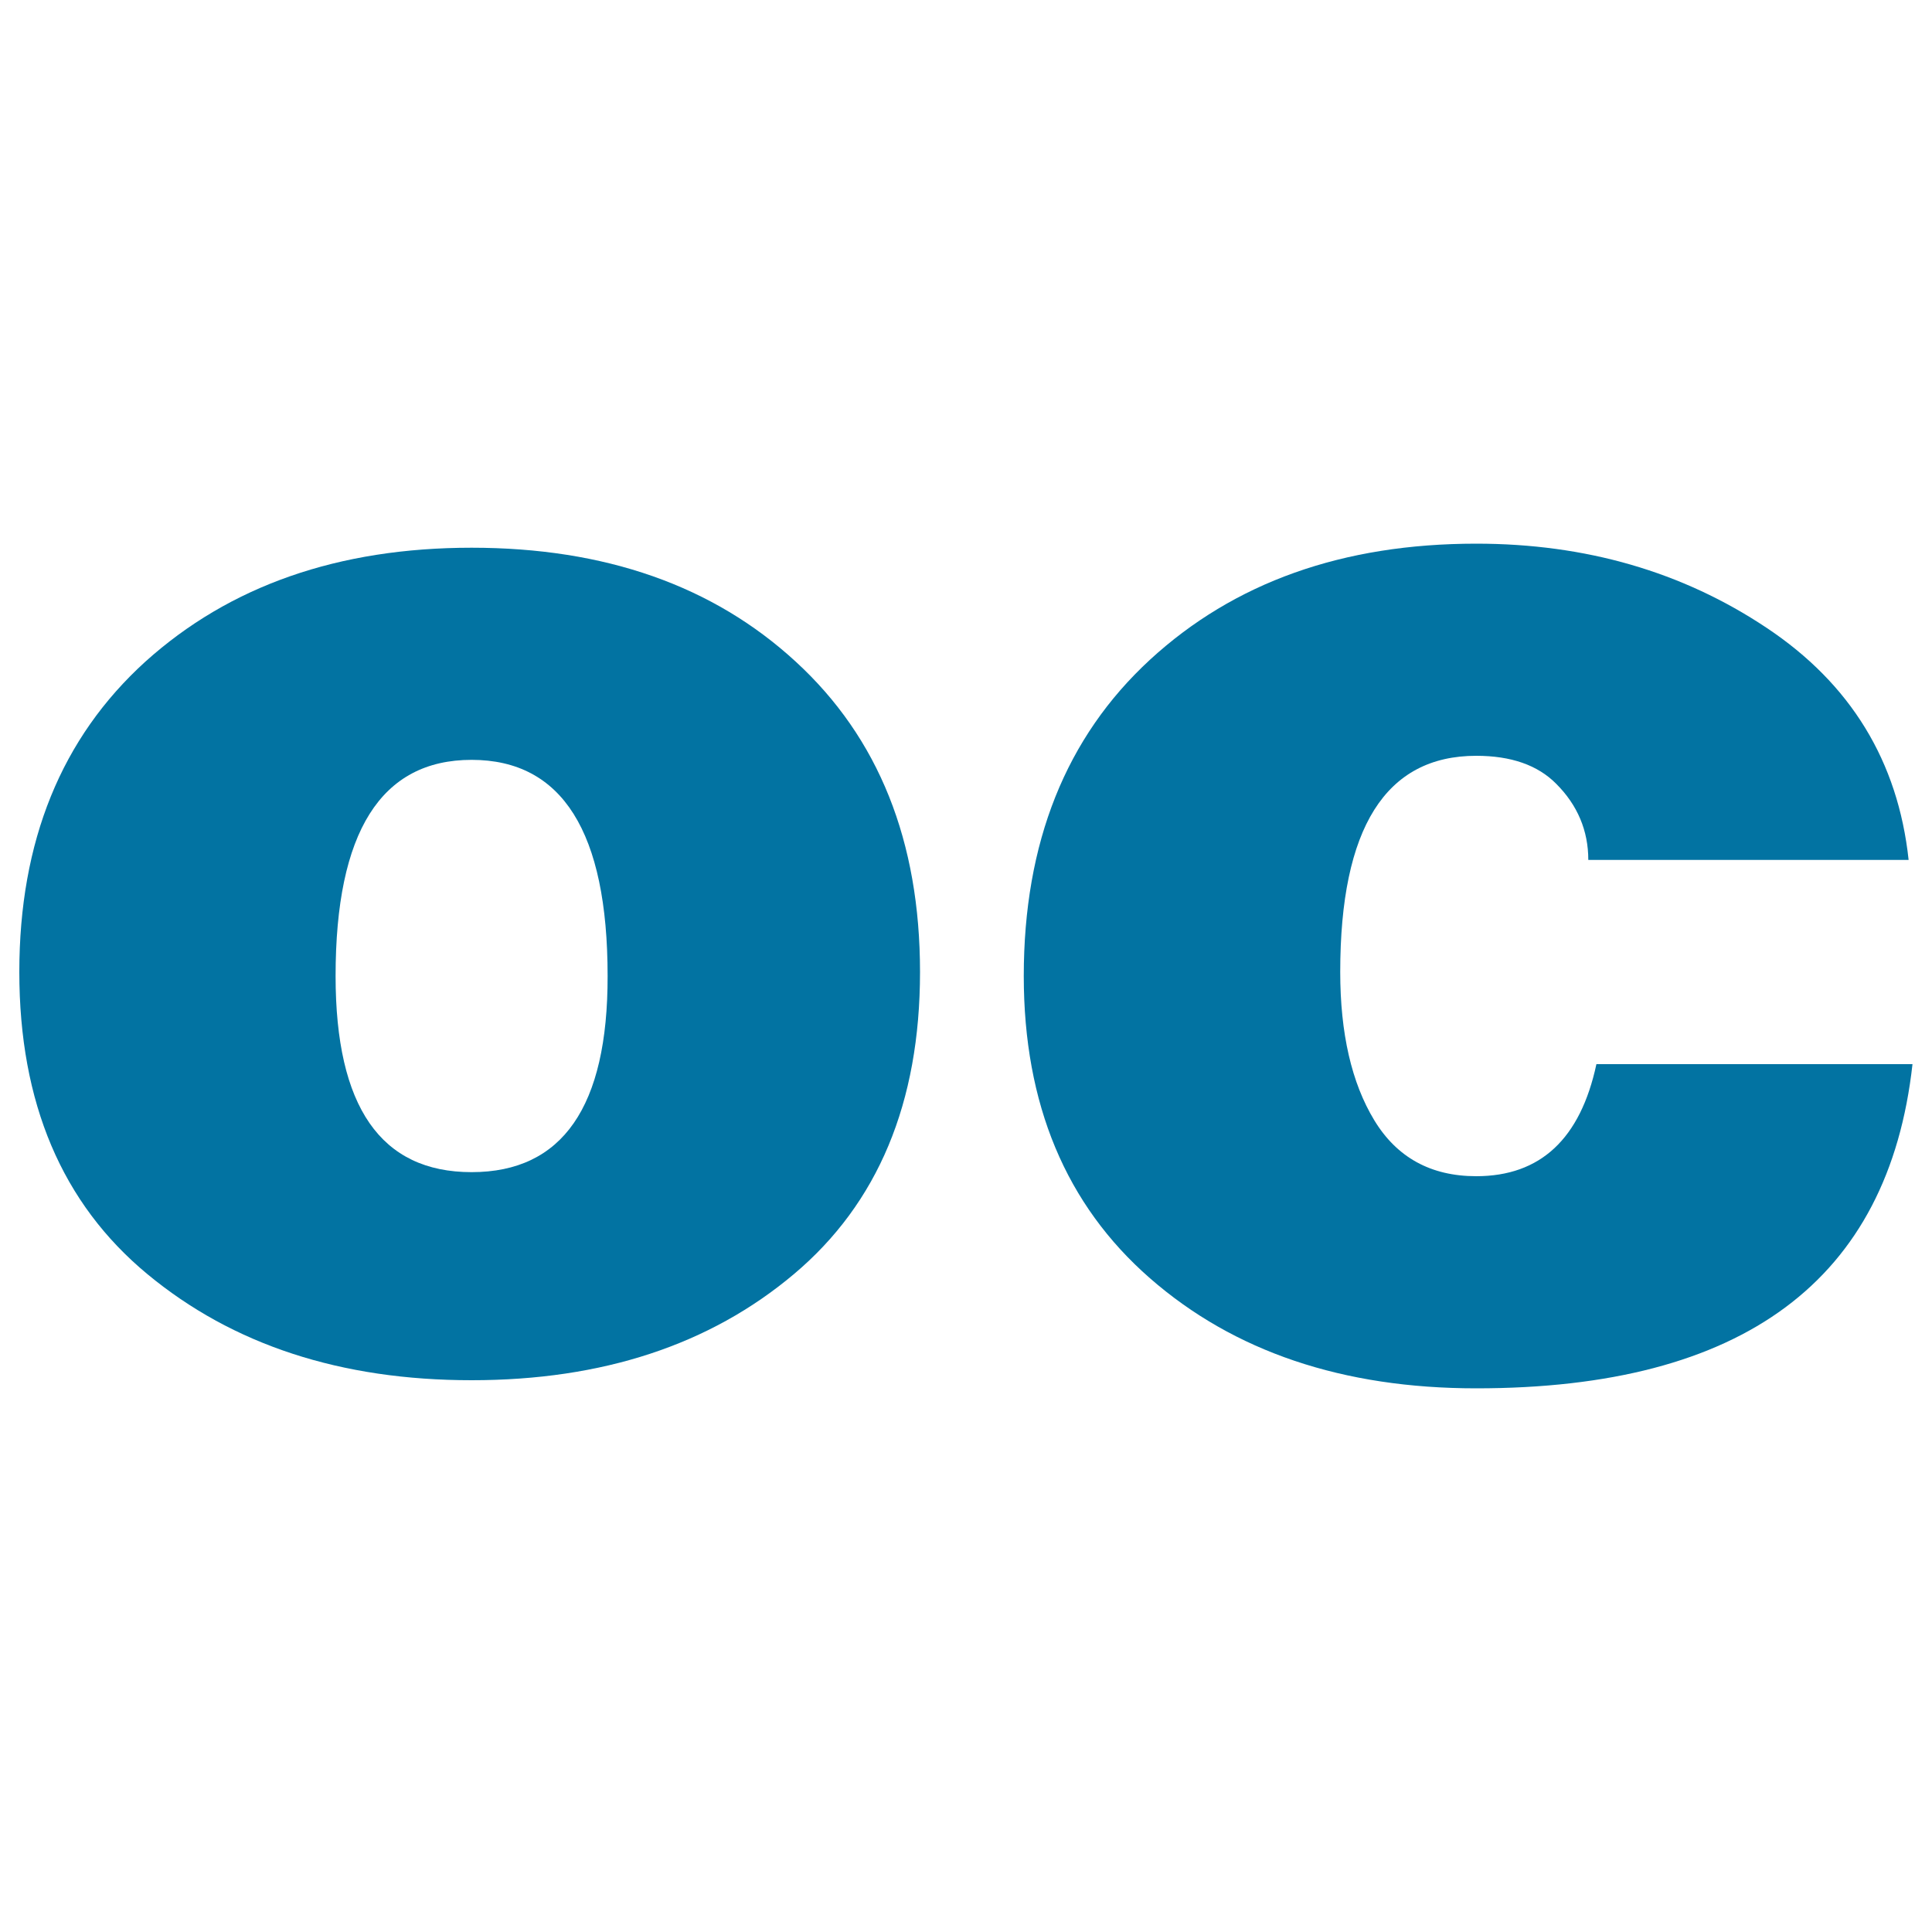
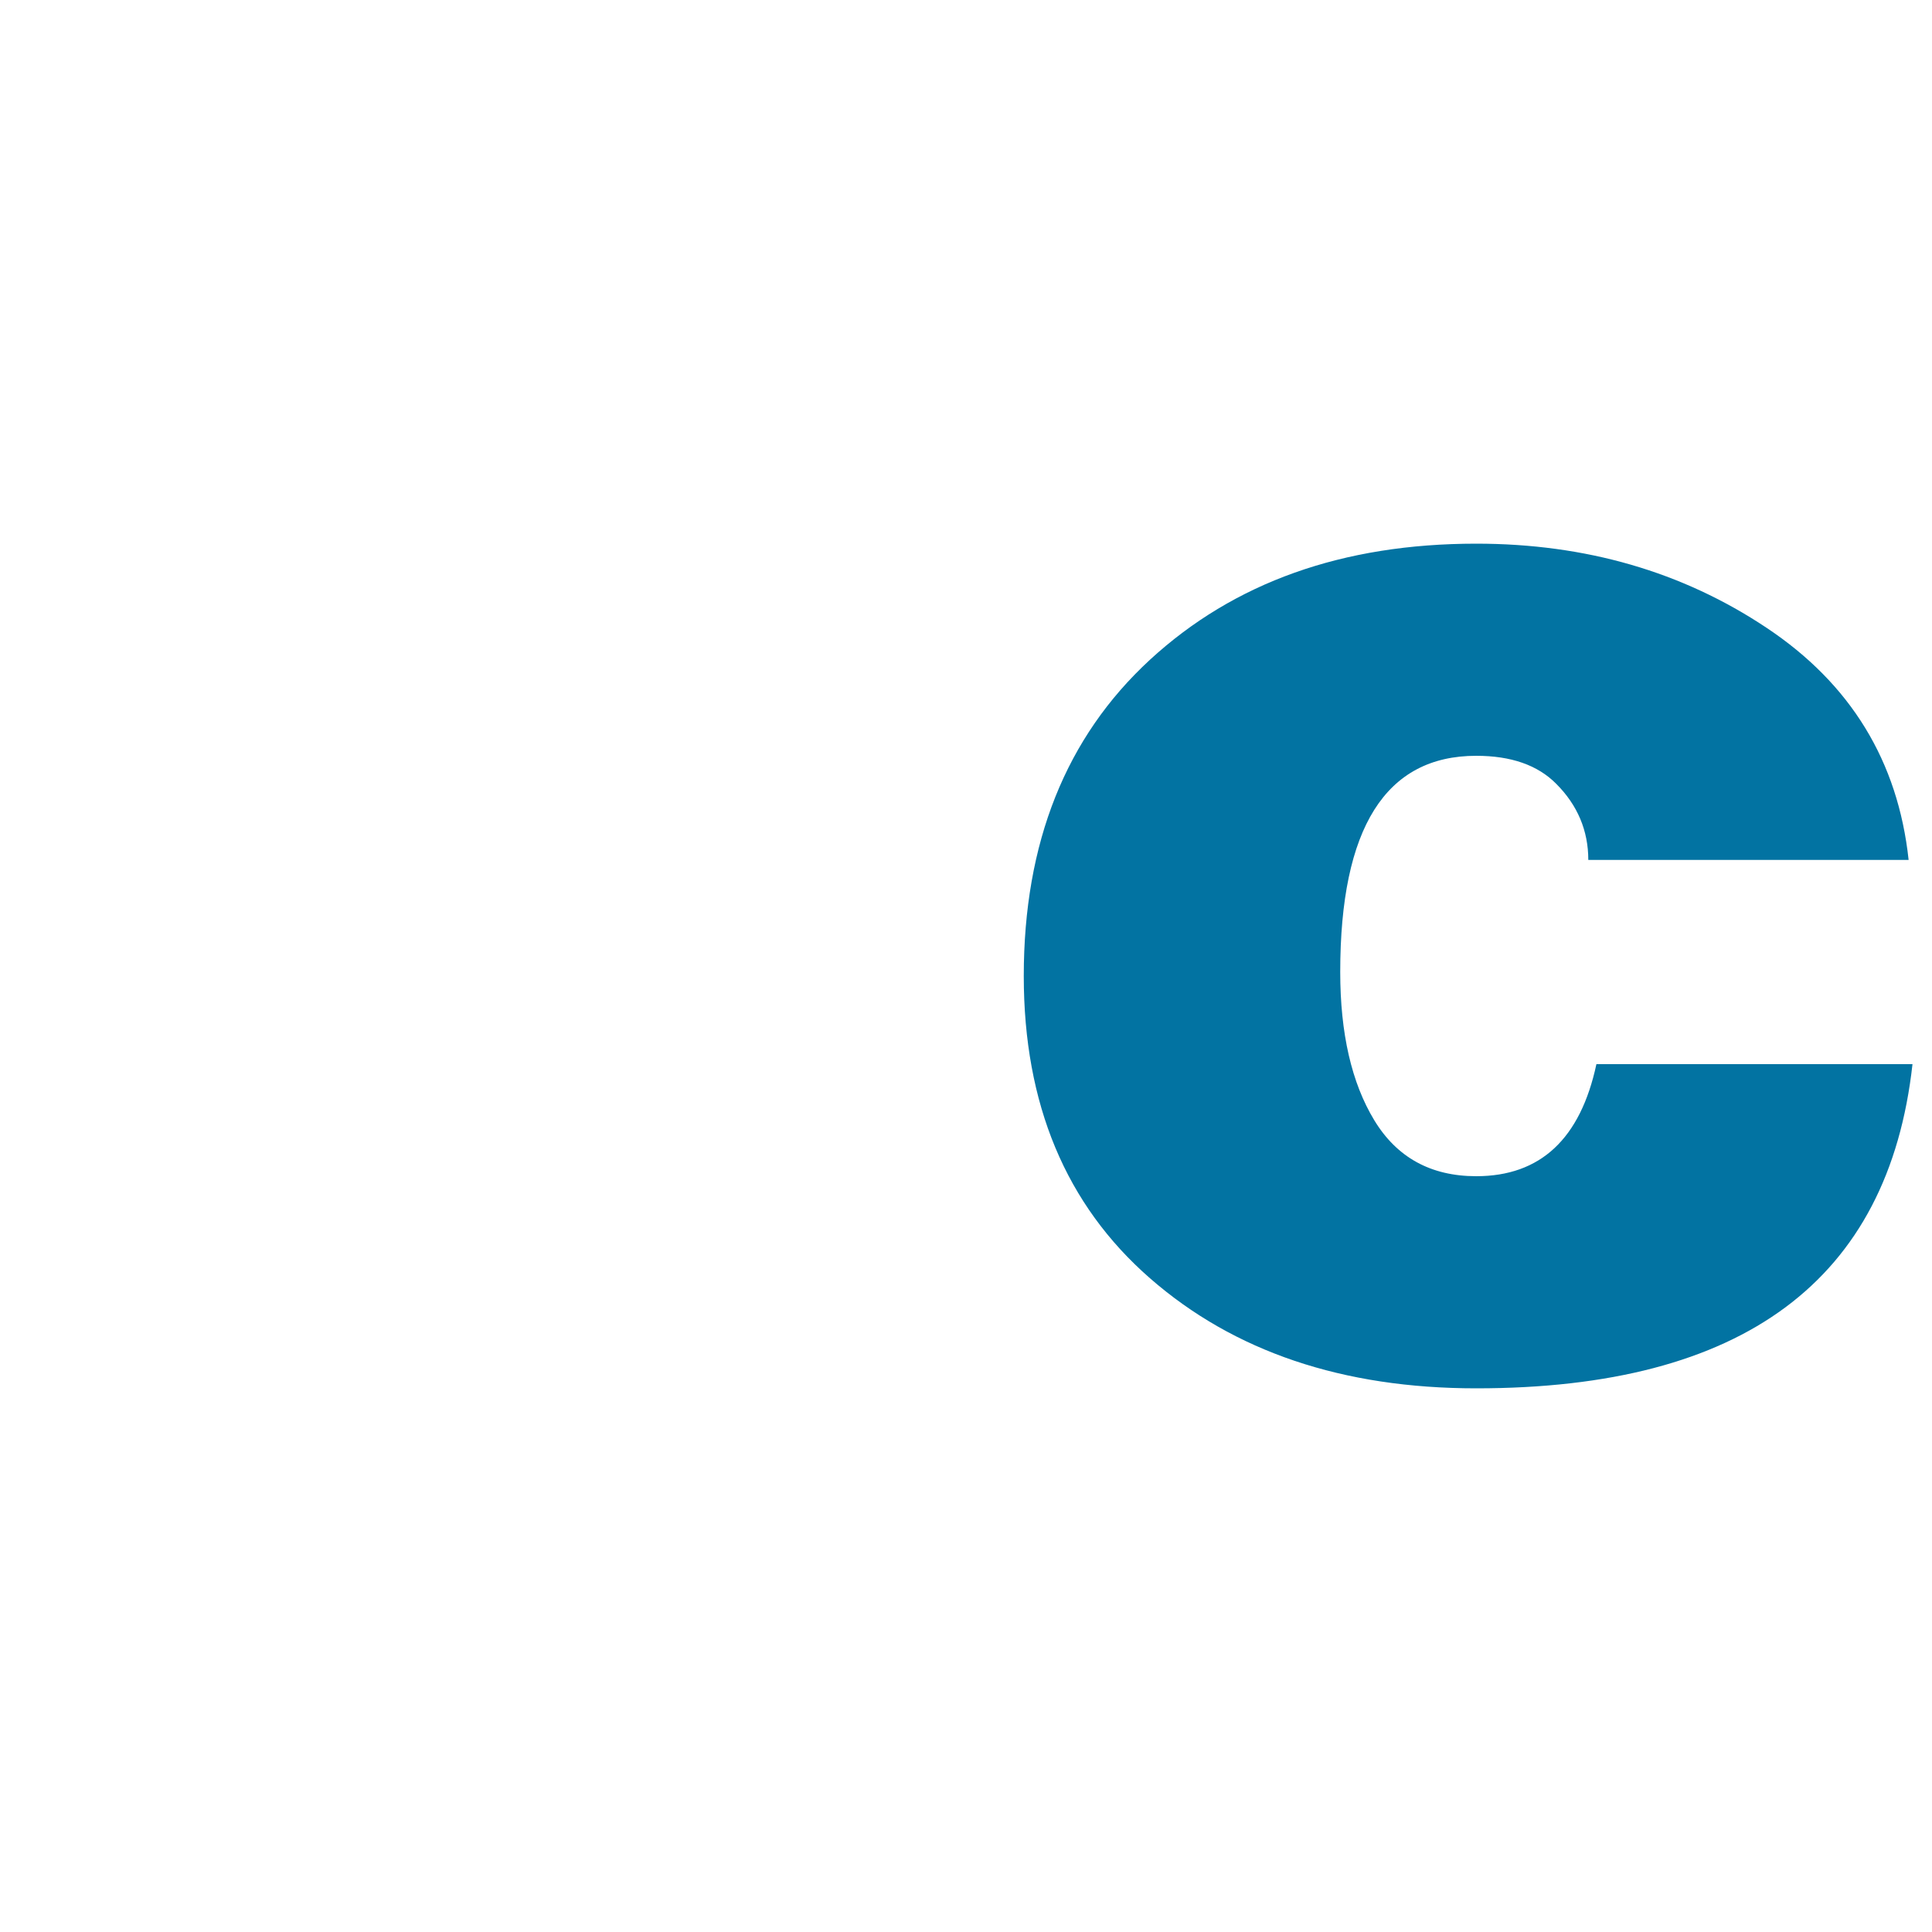
<svg xmlns="http://www.w3.org/2000/svg" viewBox="0 0 1000 1000" style="fill:#0273a2">
  <title>Oc SVG icon</title>
  <g>
    <g>
      <g>
-         <path d="M411.9,342.5c-42.8-39.4-98.8-59-167.8-59s-125.3,19.7-168.9,59C31.8,381.9,10,435.4,10,503.1s22.1,119.8,66.3,156.4c44.2,36.6,100.1,54.9,167.8,54.9s123.3-18.3,166.8-54.9c43.5-36.6,65.3-88.7,65.3-156.4C476.2,435.4,454.8,381.9,411.9,342.5z M244.1,606.7c-47,0-70.4-33.8-70.4-101.5c0-74.6,23.5-111.9,70.4-111.9s70.4,37.3,70.4,111.9C314.6,572.9,291.1,606.7,244.1,606.7z" />
        <path d="M826.3,550.8c-8.3,38.7-29,58-62.2,58c-23.5,0-41.1-9.7-52.8-29c-11.7-19.3-17.6-44.9-17.6-76.7c0-74.6,23.5-111.9,70.4-111.9c18,0,31.8,4.8,41.4,14.5c11,11,16.6,24.2,16.6,39.4h165.8c-5.5-51.1-30-91.2-73.6-120.2c-43.5-29-93.6-43.5-150.2-43.5c-69.1,0-125.3,20-168.9,60.1c-43.5,40.1-65.3,94.6-65.3,163.7c0,66.3,21.8,118.4,65.3,156.4c43.5,38,99.8,57,168.9,57c138.1,0,213.4-55.9,225.8-167.8H826.3z" />
      </g>
    </g>
  </g>
</svg>